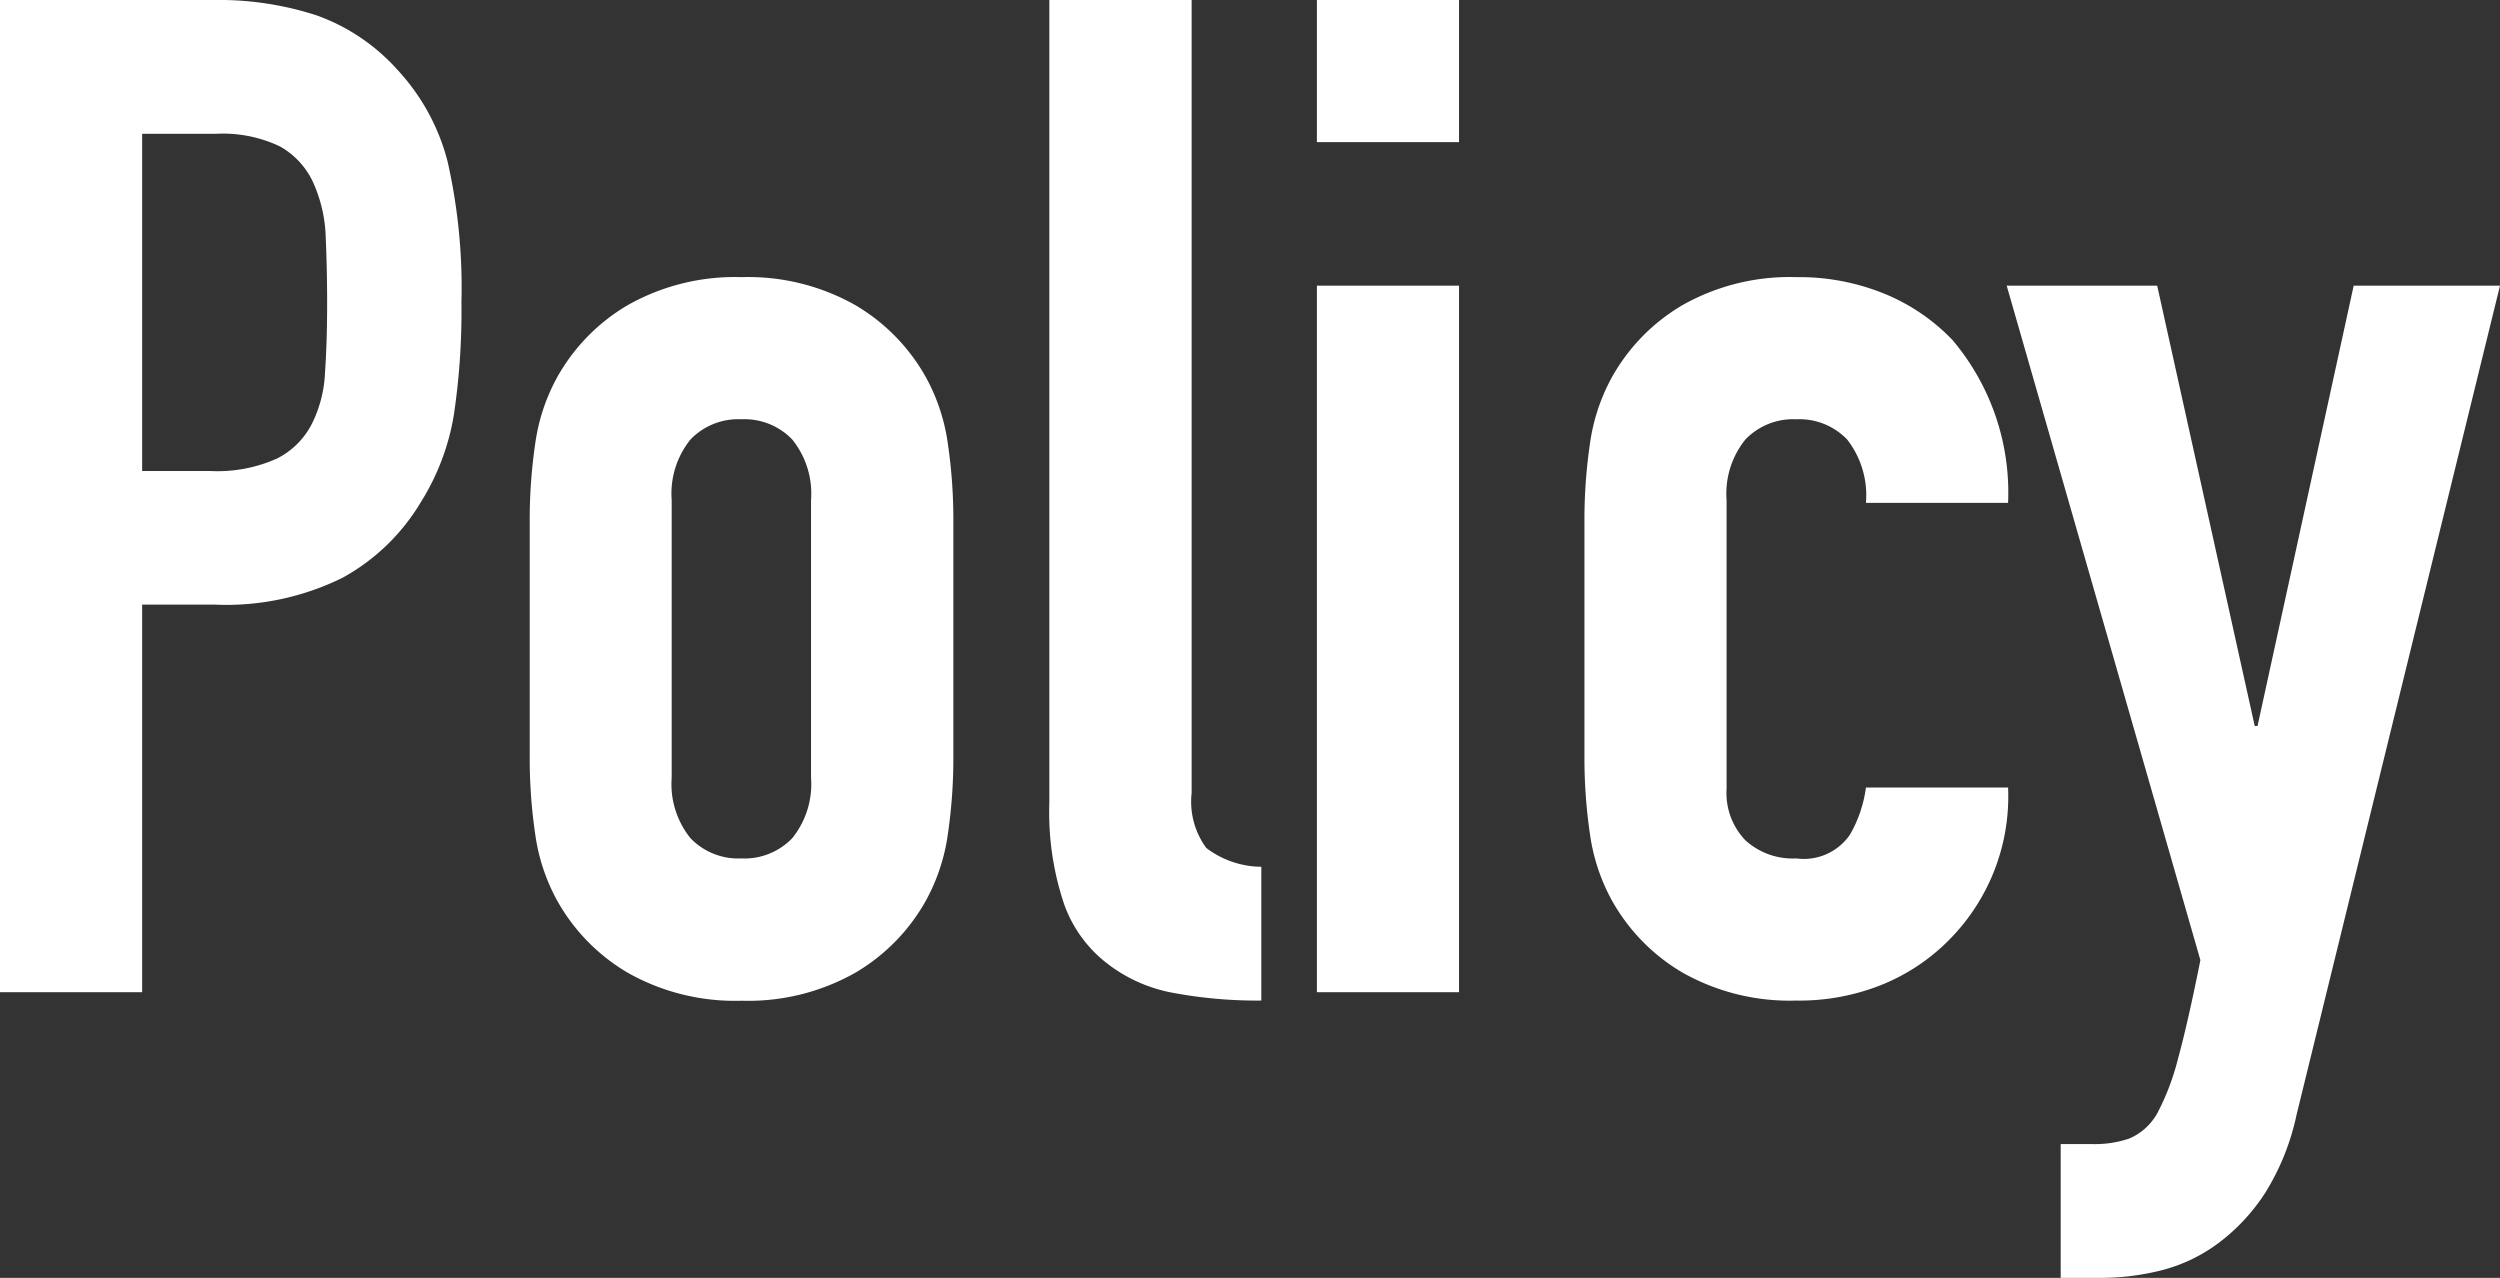
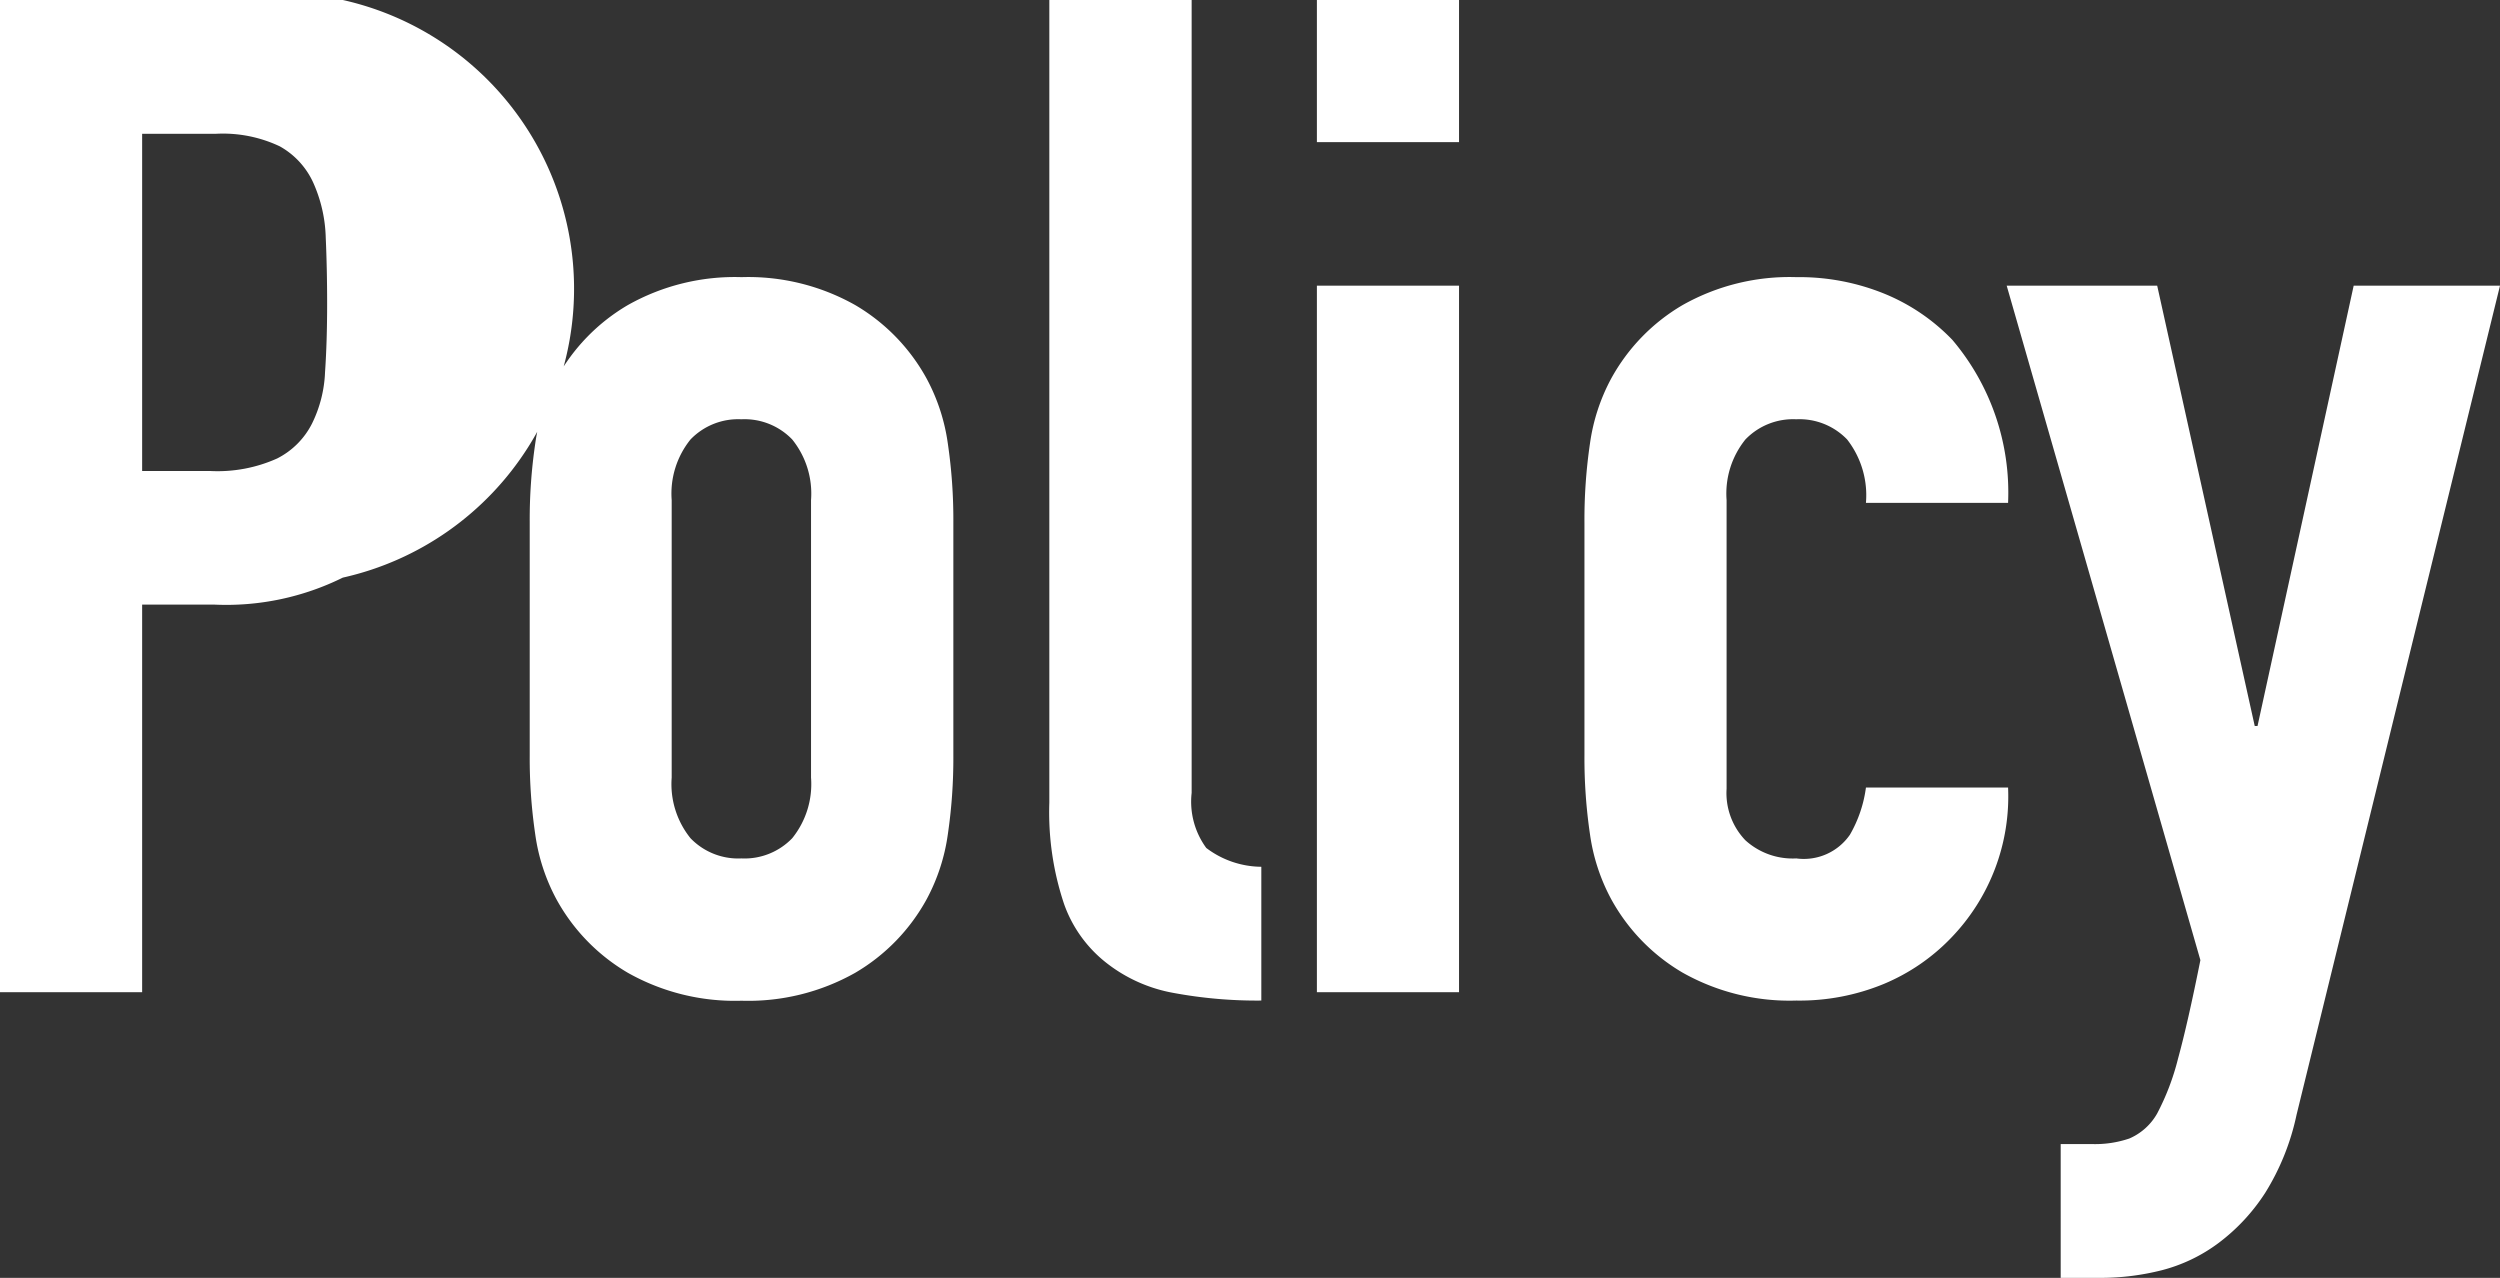
<svg xmlns="http://www.w3.org/2000/svg" width="57.408" height="29.344" viewBox="0 0 57.408 29.344">
  <rect x="0" y="0" width="57.408" height="29.344" fill="#333333" stroke="none" />
-   <path id="ttl-Policy-white" d="M1.536,0V-22.784h4.9a7.278,7.278,0,0,1,2.368.352,4.543,4.543,0,0,1,1.856,1.248,4.88,4.88,0,0,1,1.152,2.1,13.108,13.108,0,0,1,.32,3.248,16.111,16.111,0,0,1-.176,2.592,5.419,5.419,0,0,1-.752,1.984A4.764,4.764,0,0,1,9.408-9.52,6.031,6.031,0,0,1,6.464-8.9H4.8V0ZM4.8-19.712v7.744H6.368A3.336,3.336,0,0,0,7.9-12.256a1.812,1.812,0,0,0,.8-.8,2.924,2.924,0,0,0,.3-1.184q.048-.7.048-1.568,0-.8-.032-1.52a3.288,3.288,0,0,0-.288-1.264,1.817,1.817,0,0,0-.768-.832A3.049,3.049,0,0,0,6.5-19.712Zm8.9,8.928a12.033,12.033,0,0,1,.128-1.824,4.427,4.427,0,0,1,.48-1.472,4.411,4.411,0,0,1,1.648-1.7,5,5,0,0,1,2.608-.64,5,5,0,0,1,2.608.64,4.411,4.411,0,0,1,1.648,1.7,4.427,4.427,0,0,1,.48,1.472,12.033,12.033,0,0,1,.128,1.824V-5.44A12.033,12.033,0,0,1,23.3-3.616a4.427,4.427,0,0,1-.48,1.472,4.411,4.411,0,0,1-1.648,1.7,5,5,0,0,1-2.608.64,5,5,0,0,1-2.608-.64,4.411,4.411,0,0,1-1.648-1.7,4.427,4.427,0,0,1-.48-1.472A12.033,12.033,0,0,1,13.7-5.44ZM16.96-4.928a1.979,1.979,0,0,0,.432,1.392,1.519,1.519,0,0,0,1.168.464,1.519,1.519,0,0,0,1.168-.464,1.979,1.979,0,0,0,.432-1.392V-11.3a1.979,1.979,0,0,0-.432-1.392,1.519,1.519,0,0,0-1.168-.464,1.519,1.519,0,0,0-1.168.464A1.979,1.979,0,0,0,16.96-11.3Zm8.672-17.856H28.9V-4.576a1.8,1.8,0,0,0,.336,1.264A2.118,2.118,0,0,0,30.5-2.88V.192A10.507,10.507,0,0,1,28.48.016a3.492,3.492,0,0,1-1.536-.688,2.972,2.972,0,0,1-.976-1.36,6.631,6.631,0,0,1-.336-2.32ZM31.776,0V-16.224H35.04V0Zm0-19.52v-3.264H35.04v3.264ZM41.184-4.672a1.567,1.567,0,0,0,.432,1.184,1.613,1.613,0,0,0,1.168.416,1.286,1.286,0,0,0,1.232-.544A2.926,2.926,0,0,0,44.384-4.7h3.264a4.672,4.672,0,0,1-1.312,3.456A4.591,4.591,0,0,1,44.8-.192a5.07,5.07,0,0,1-2.016.384,5,5,0,0,1-2.608-.64,4.411,4.411,0,0,1-1.648-1.7,4.427,4.427,0,0,1-.48-1.472A12.033,12.033,0,0,1,37.92-5.44v-5.344a12.033,12.033,0,0,1,.128-1.824,4.427,4.427,0,0,1,.48-1.472,4.411,4.411,0,0,1,1.648-1.7,5,5,0,0,1,2.608-.64,5.187,5.187,0,0,1,2.032.384,4.553,4.553,0,0,1,1.552,1.056,5.425,5.425,0,0,1,1.28,3.744H44.384a2.084,2.084,0,0,0-.432-1.456,1.519,1.519,0,0,0-1.168-.464,1.519,1.519,0,0,0-1.168.464,1.979,1.979,0,0,0-.432,1.392Zm6.432-11.552h3.456l2.24,10.112h.064l2.208-10.112h3.36L54.272,2.816a5.561,5.561,0,0,1-.72,1.792A4.456,4.456,0,0,1,52.48,5.76a3.732,3.732,0,0,1-1.3.624,5.723,5.723,0,0,1-1.424.176h-.9V3.488H49.6a2.436,2.436,0,0,0,.832-.128,1.344,1.344,0,0,0,.64-.576,5.627,5.627,0,0,0,.48-1.264q.224-.816.512-2.256Z" transform="translate(-1.536 22.784)" fill="#fff" />
+   <path id="ttl-Policy-white" d="M1.536,0V-22.784h4.9A4.764,4.764,0,0,1,9.408-9.52,6.031,6.031,0,0,1,6.464-8.9H4.8V0ZM4.8-19.712v7.744H6.368A3.336,3.336,0,0,0,7.9-12.256a1.812,1.812,0,0,0,.8-.8,2.924,2.924,0,0,0,.3-1.184q.048-.7.048-1.568,0-.8-.032-1.52a3.288,3.288,0,0,0-.288-1.264,1.817,1.817,0,0,0-.768-.832A3.049,3.049,0,0,0,6.5-19.712Zm8.9,8.928a12.033,12.033,0,0,1,.128-1.824,4.427,4.427,0,0,1,.48-1.472,4.411,4.411,0,0,1,1.648-1.7,5,5,0,0,1,2.608-.64,5,5,0,0,1,2.608.64,4.411,4.411,0,0,1,1.648,1.7,4.427,4.427,0,0,1,.48,1.472,12.033,12.033,0,0,1,.128,1.824V-5.44A12.033,12.033,0,0,1,23.3-3.616a4.427,4.427,0,0,1-.48,1.472,4.411,4.411,0,0,1-1.648,1.7,5,5,0,0,1-2.608.64,5,5,0,0,1-2.608-.64,4.411,4.411,0,0,1-1.648-1.7,4.427,4.427,0,0,1-.48-1.472A12.033,12.033,0,0,1,13.7-5.44ZM16.96-4.928a1.979,1.979,0,0,0,.432,1.392,1.519,1.519,0,0,0,1.168.464,1.519,1.519,0,0,0,1.168-.464,1.979,1.979,0,0,0,.432-1.392V-11.3a1.979,1.979,0,0,0-.432-1.392,1.519,1.519,0,0,0-1.168-.464,1.519,1.519,0,0,0-1.168.464A1.979,1.979,0,0,0,16.96-11.3Zm8.672-17.856H28.9V-4.576a1.8,1.8,0,0,0,.336,1.264A2.118,2.118,0,0,0,30.5-2.88V.192A10.507,10.507,0,0,1,28.48.016a3.492,3.492,0,0,1-1.536-.688,2.972,2.972,0,0,1-.976-1.36,6.631,6.631,0,0,1-.336-2.32ZM31.776,0V-16.224H35.04V0Zm0-19.52v-3.264H35.04v3.264ZM41.184-4.672a1.567,1.567,0,0,0,.432,1.184,1.613,1.613,0,0,0,1.168.416,1.286,1.286,0,0,0,1.232-.544A2.926,2.926,0,0,0,44.384-4.7h3.264a4.672,4.672,0,0,1-1.312,3.456A4.591,4.591,0,0,1,44.8-.192a5.07,5.07,0,0,1-2.016.384,5,5,0,0,1-2.608-.64,4.411,4.411,0,0,1-1.648-1.7,4.427,4.427,0,0,1-.48-1.472A12.033,12.033,0,0,1,37.92-5.44v-5.344a12.033,12.033,0,0,1,.128-1.824,4.427,4.427,0,0,1,.48-1.472,4.411,4.411,0,0,1,1.648-1.7,5,5,0,0,1,2.608-.64,5.187,5.187,0,0,1,2.032.384,4.553,4.553,0,0,1,1.552,1.056,5.425,5.425,0,0,1,1.28,3.744H44.384a2.084,2.084,0,0,0-.432-1.456,1.519,1.519,0,0,0-1.168-.464,1.519,1.519,0,0,0-1.168.464,1.979,1.979,0,0,0-.432,1.392Zm6.432-11.552h3.456l2.24,10.112h.064l2.208-10.112h3.36L54.272,2.816a5.561,5.561,0,0,1-.72,1.792A4.456,4.456,0,0,1,52.48,5.76a3.732,3.732,0,0,1-1.3.624,5.723,5.723,0,0,1-1.424.176h-.9V3.488H49.6a2.436,2.436,0,0,0,.832-.128,1.344,1.344,0,0,0,.64-.576,5.627,5.627,0,0,0,.48-1.264q.224-.816.512-2.256Z" transform="translate(-1.536 22.784)" fill="#fff" />
</svg>